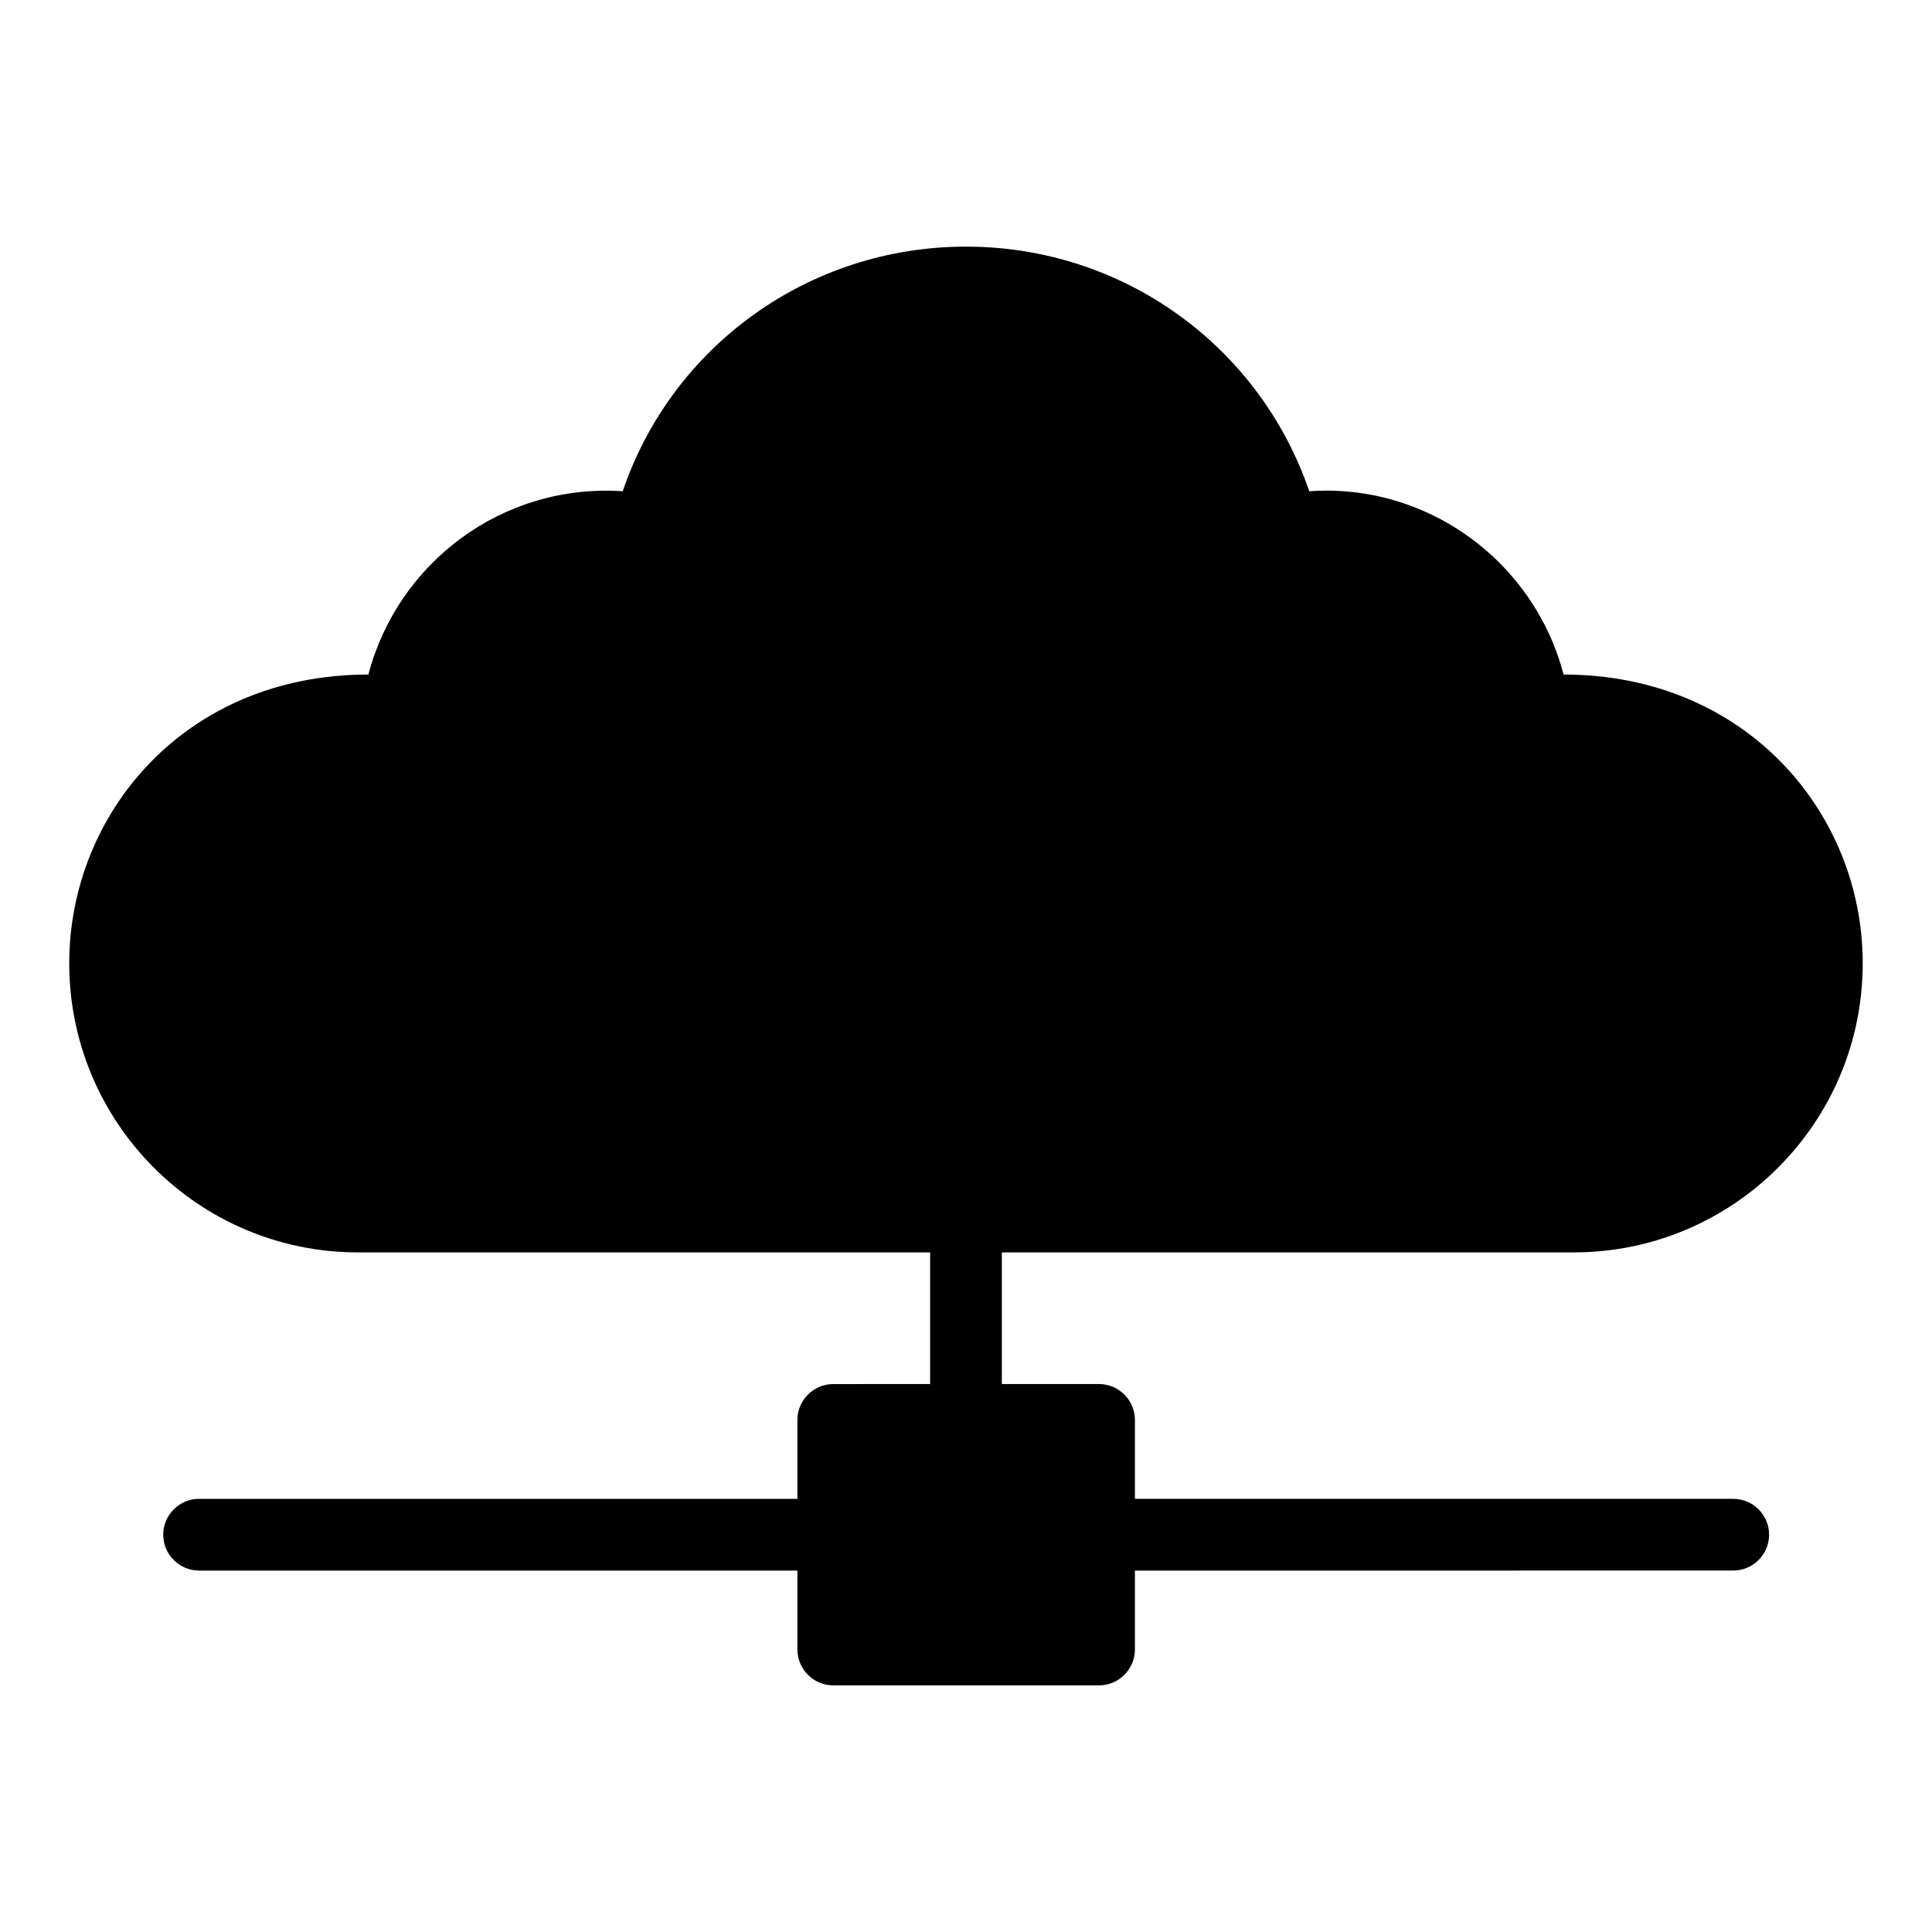
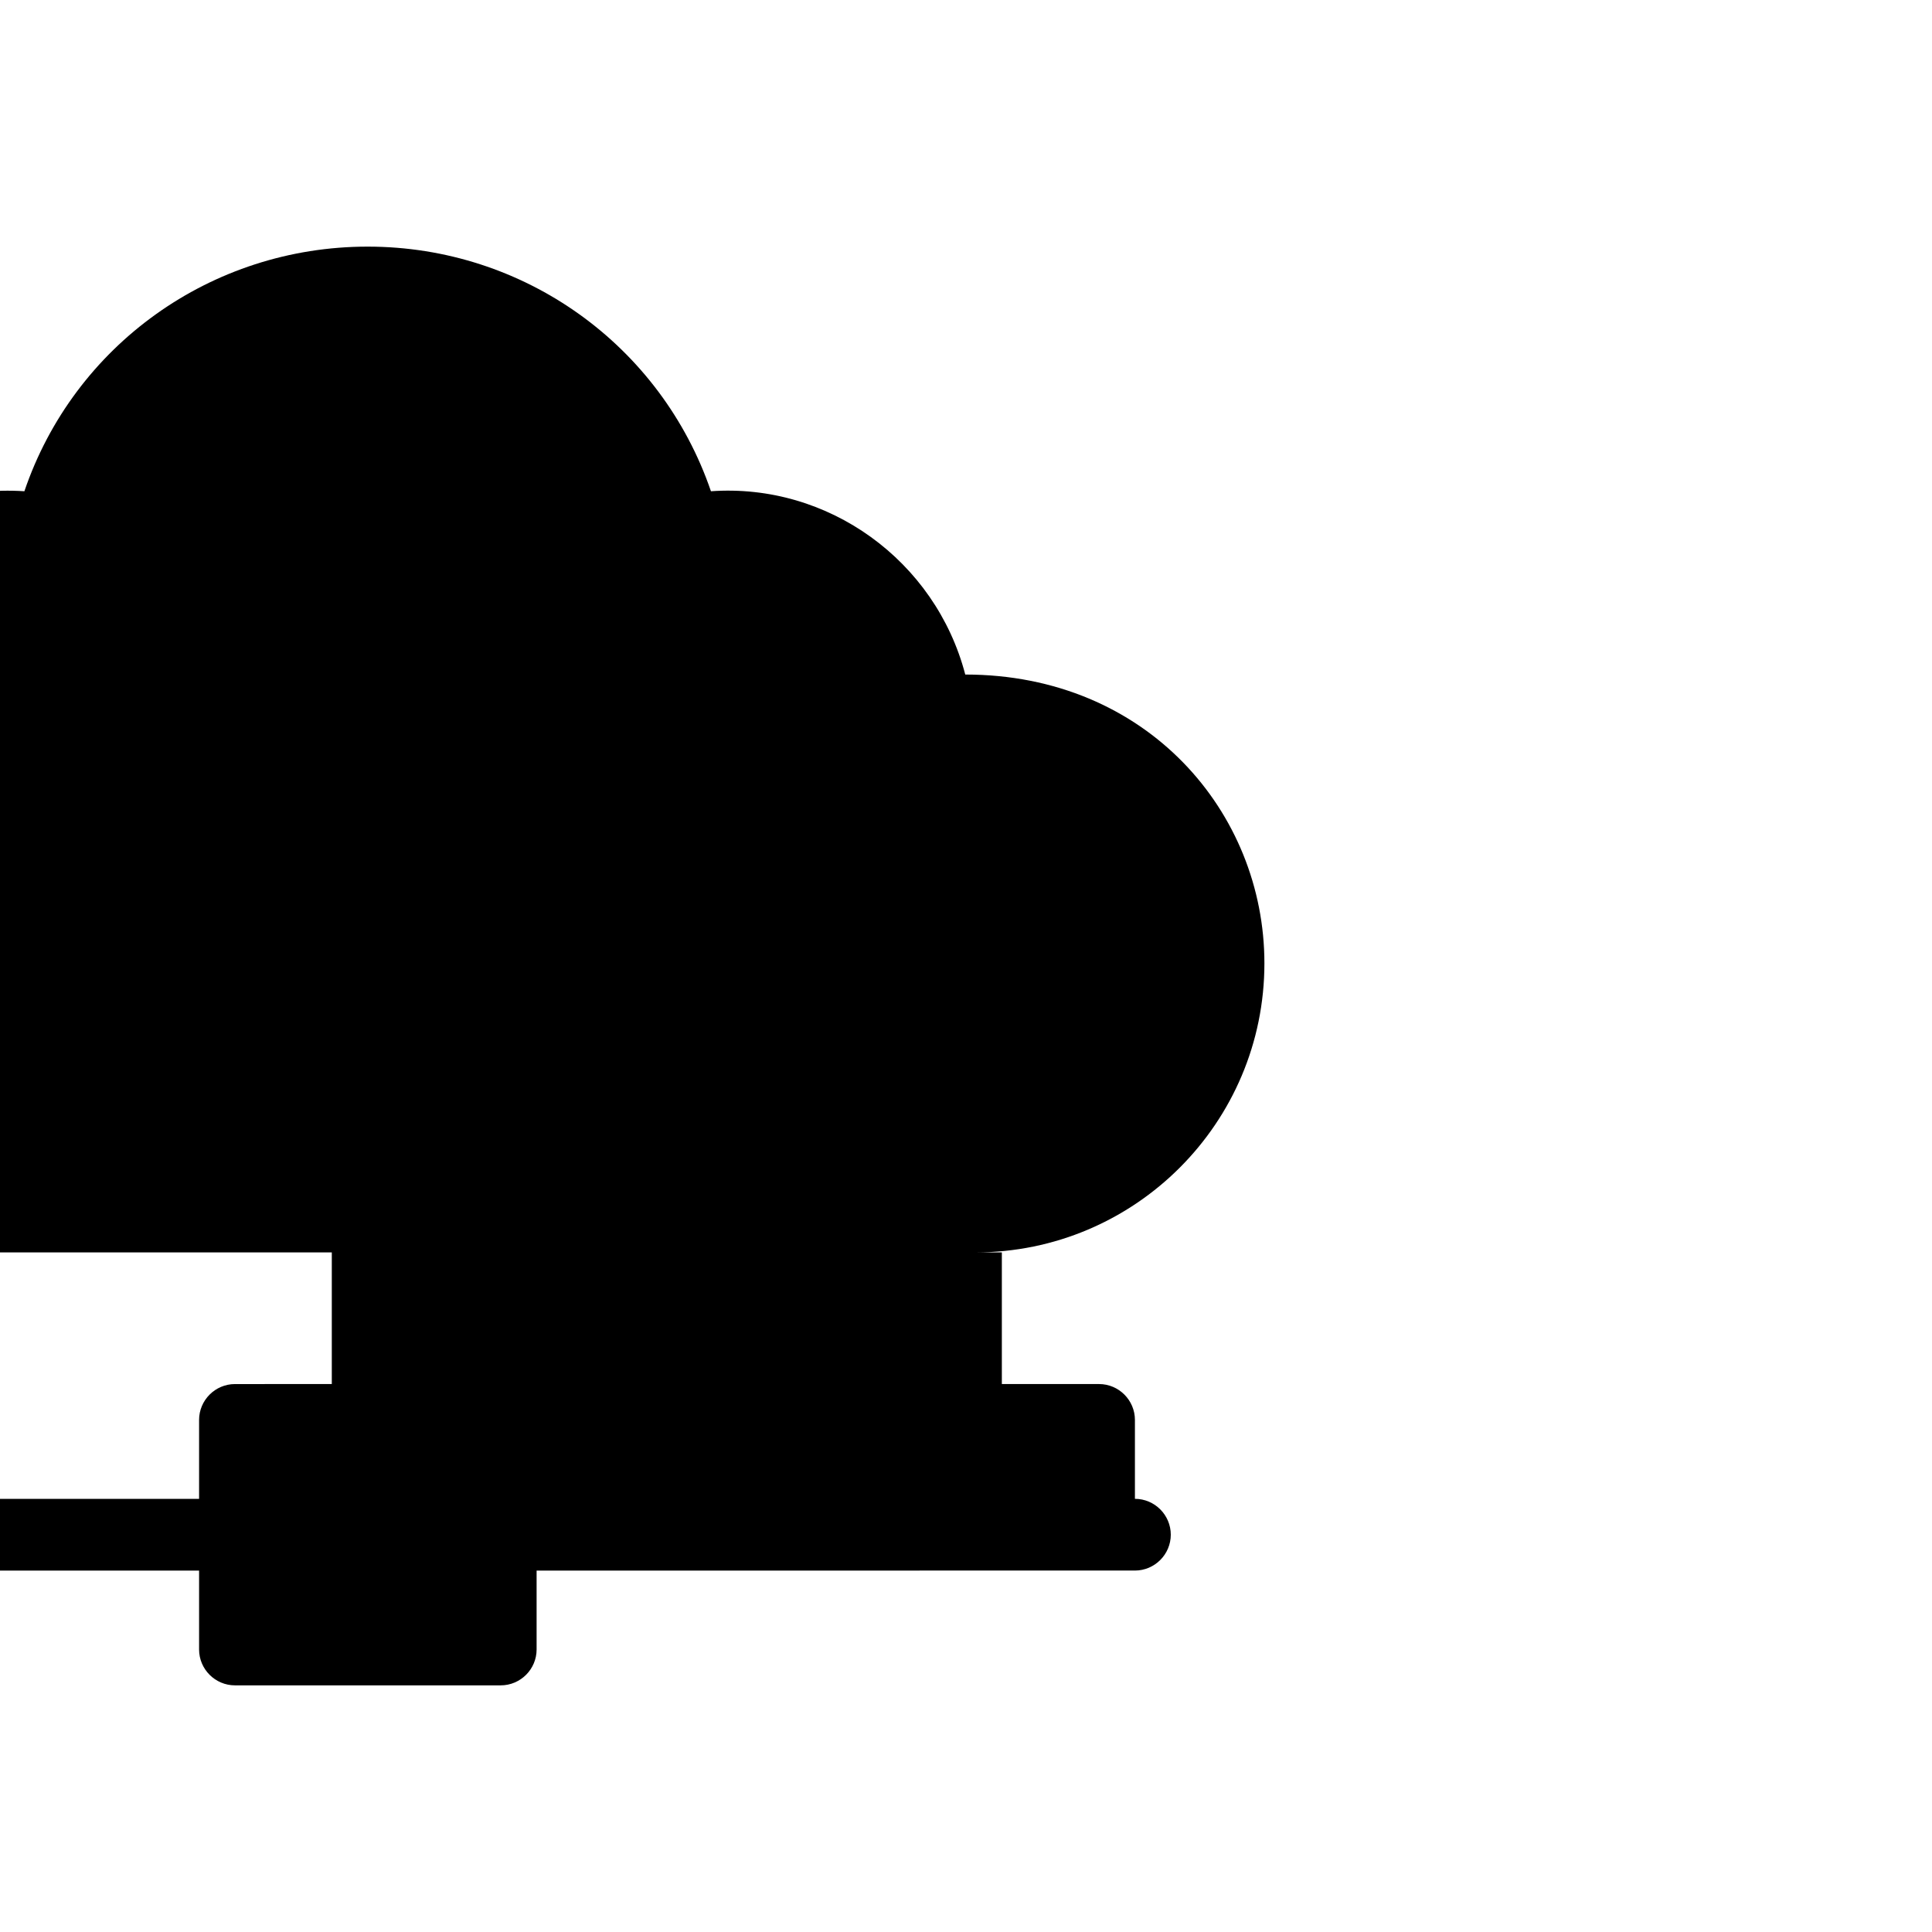
<svg xmlns="http://www.w3.org/2000/svg" fill="#000000" width="800px" height="800px" version="1.1" viewBox="144 144 512 512">
-   <path d="m409.5 475.9v34.887h25.762c5.231 0 9.504 4.277 9.504 9.504v20.914h158.56c5.231 0 9.504 4.277 9.504 9.504 0 5.227-4.277 9.504-9.504 9.504l-158.56 0.004v20.914c0 5.227-4.277 9.504-9.504 9.504h-70.438c-5.227 0-9.504-4.277-9.504-9.504v-20.914h-158.56c-5.227 0-9.504-4.277-9.504-9.504 0-5.227 4.277-9.504 9.504-9.504h158.56v-20.914c0-5.227 4.277-9.504 9.504-9.504l25.668-0.004v-34.887h-151.62c-42.207 0-76.523-34.316-76.523-76.617 0-39.383 30.406-76.523 79.277-76.523 7.711-29.461 35.352-50.699 67.398-48.574 13.117-38.594 49.43-64.828 90.973-64.828 41.539 0 77.758 26.234 90.973 64.828 31.098-2.211 59.496 18.391 67.395 48.574 48.184 0 79.277 36.562 79.277 76.523 0 42.301-34.316 76.617-76.617 76.617z" />
+   <path d="m409.5 475.9v34.887h25.762c5.231 0 9.504 4.277 9.504 9.504v20.914c5.231 0 9.504 4.277 9.504 9.504 0 5.227-4.277 9.504-9.504 9.504l-158.56 0.004v20.914c0 5.227-4.277 9.504-9.504 9.504h-70.438c-5.227 0-9.504-4.277-9.504-9.504v-20.914h-158.56c-5.227 0-9.504-4.277-9.504-9.504 0-5.227 4.277-9.504 9.504-9.504h158.56v-20.914c0-5.227 4.277-9.504 9.504-9.504l25.668-0.004v-34.887h-151.62c-42.207 0-76.523-34.316-76.523-76.617 0-39.383 30.406-76.523 79.277-76.523 7.711-29.461 35.352-50.699 67.398-48.574 13.117-38.594 49.43-64.828 90.973-64.828 41.539 0 77.758 26.234 90.973 64.828 31.098-2.211 59.496 18.391 67.395 48.574 48.184 0 79.277 36.562 79.277 76.523 0 42.301-34.316 76.617-76.617 76.617z" />
</svg>